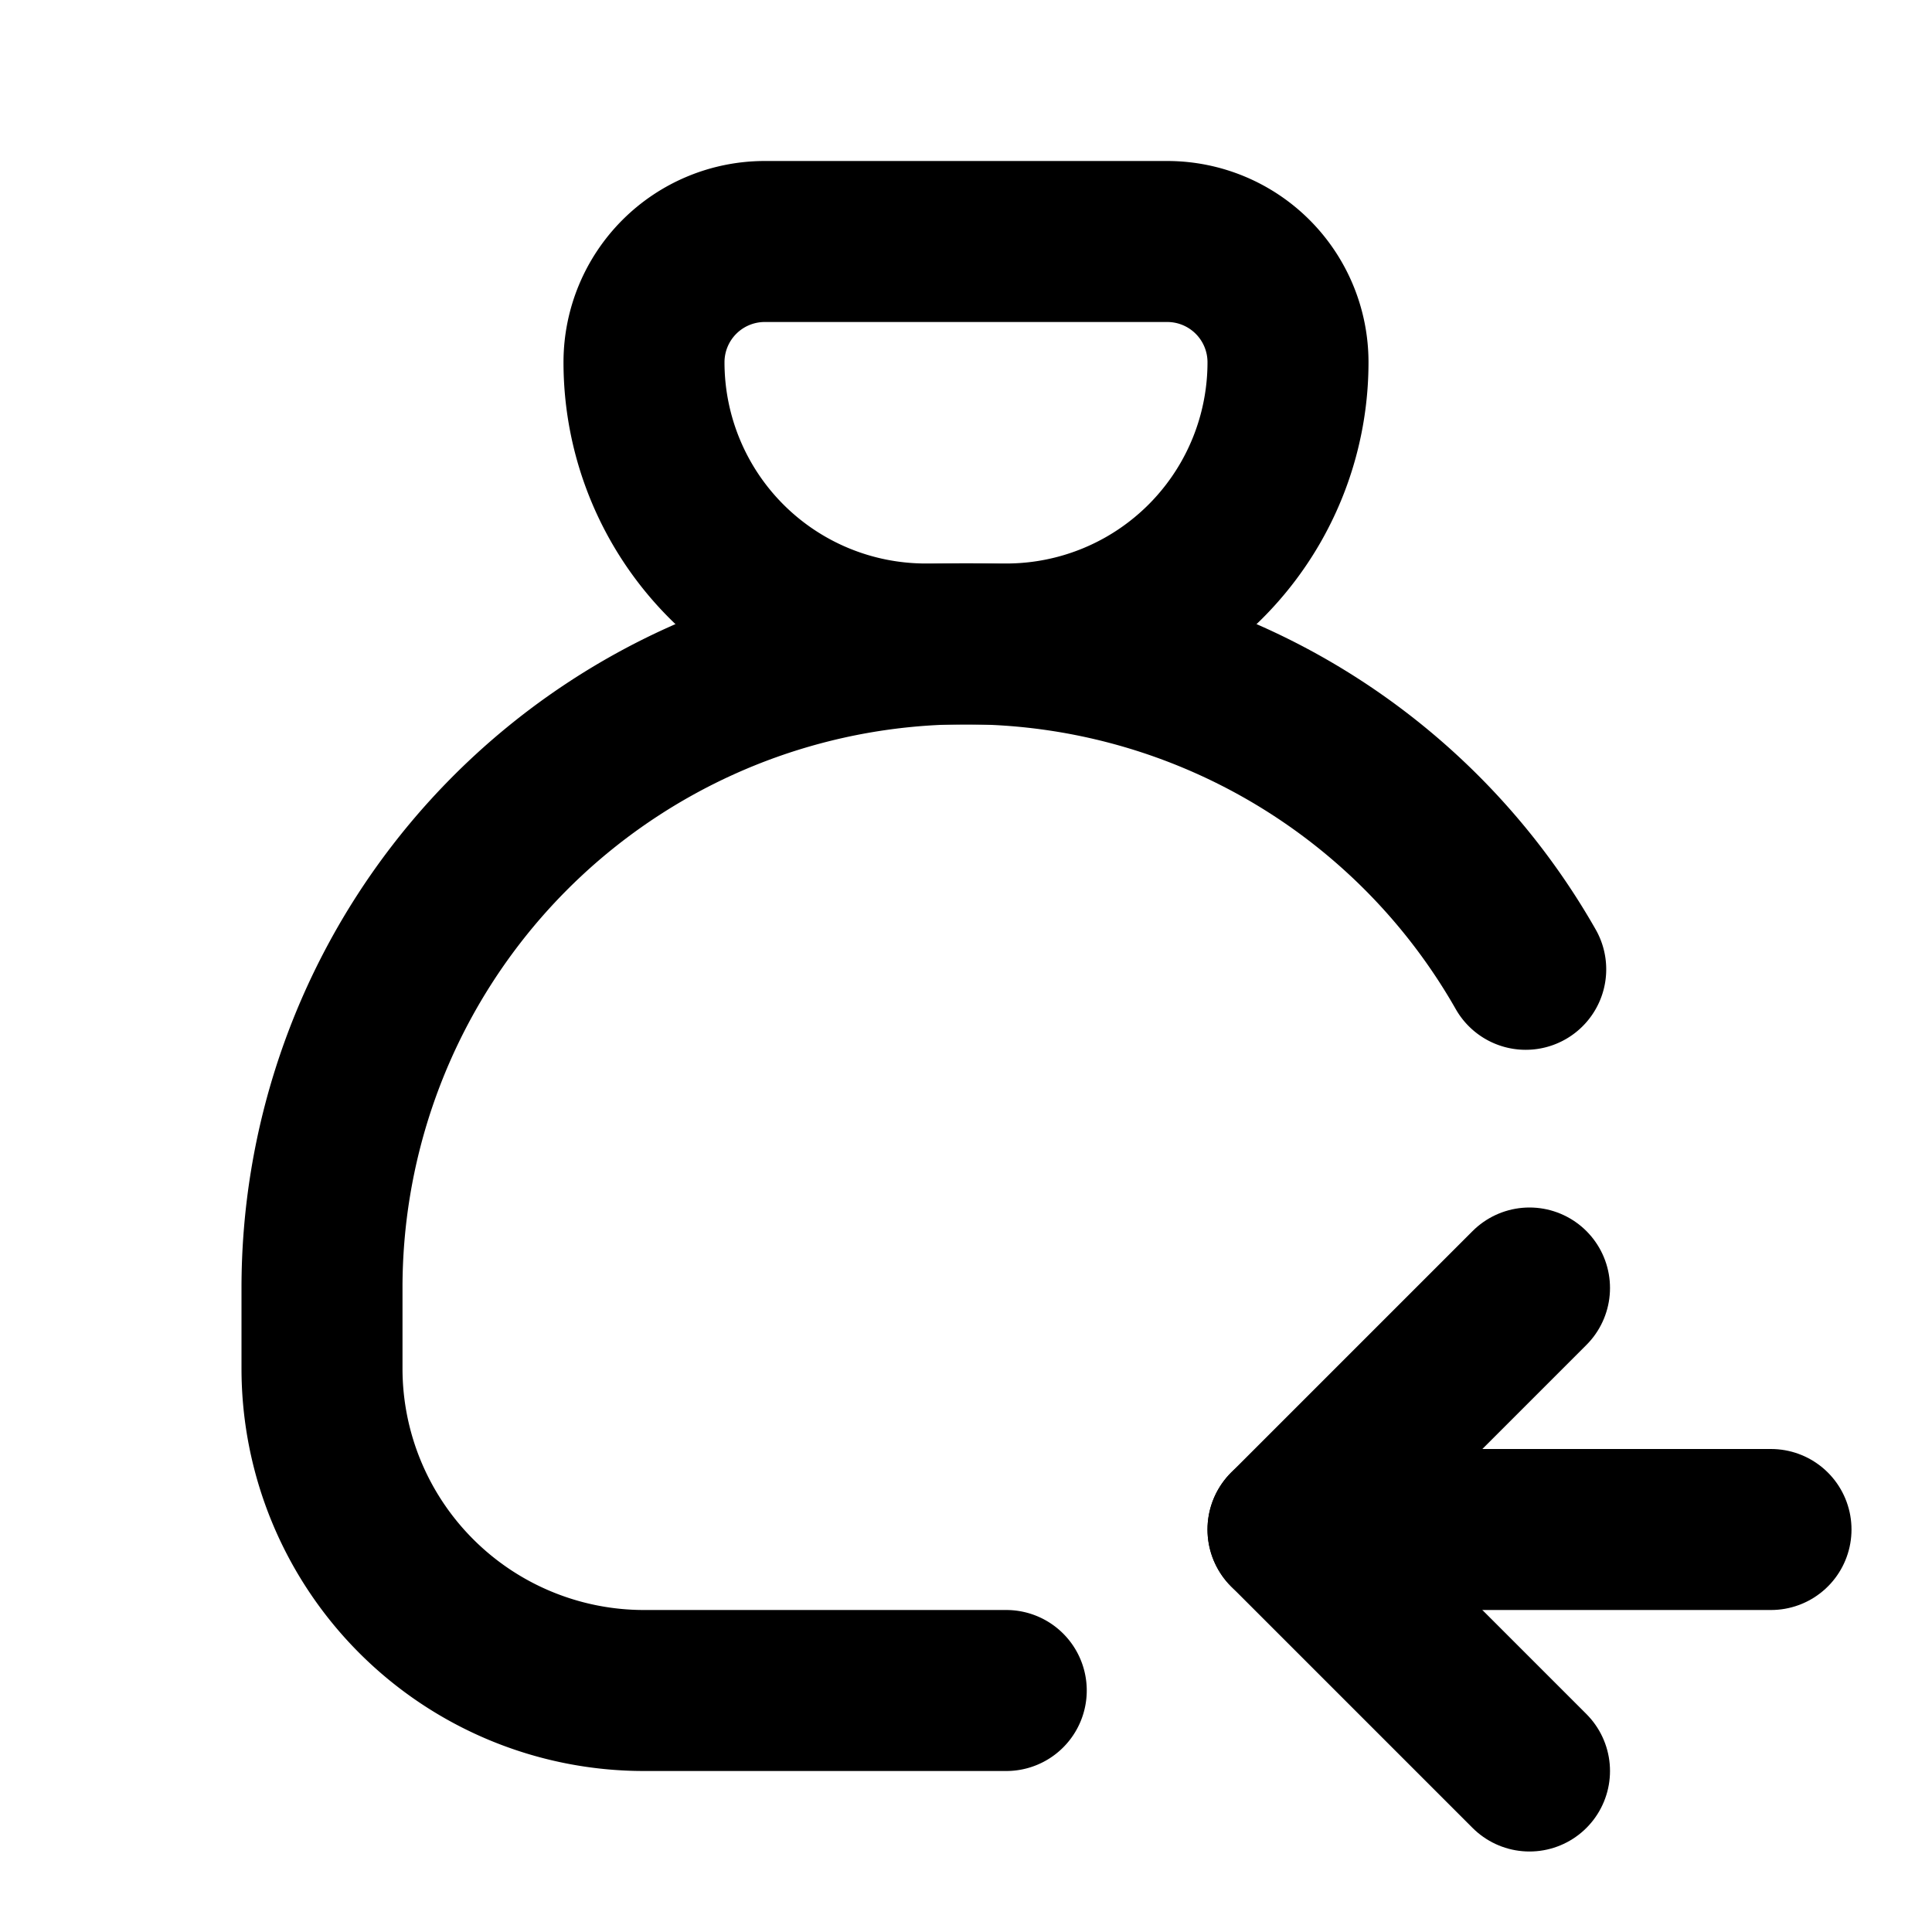
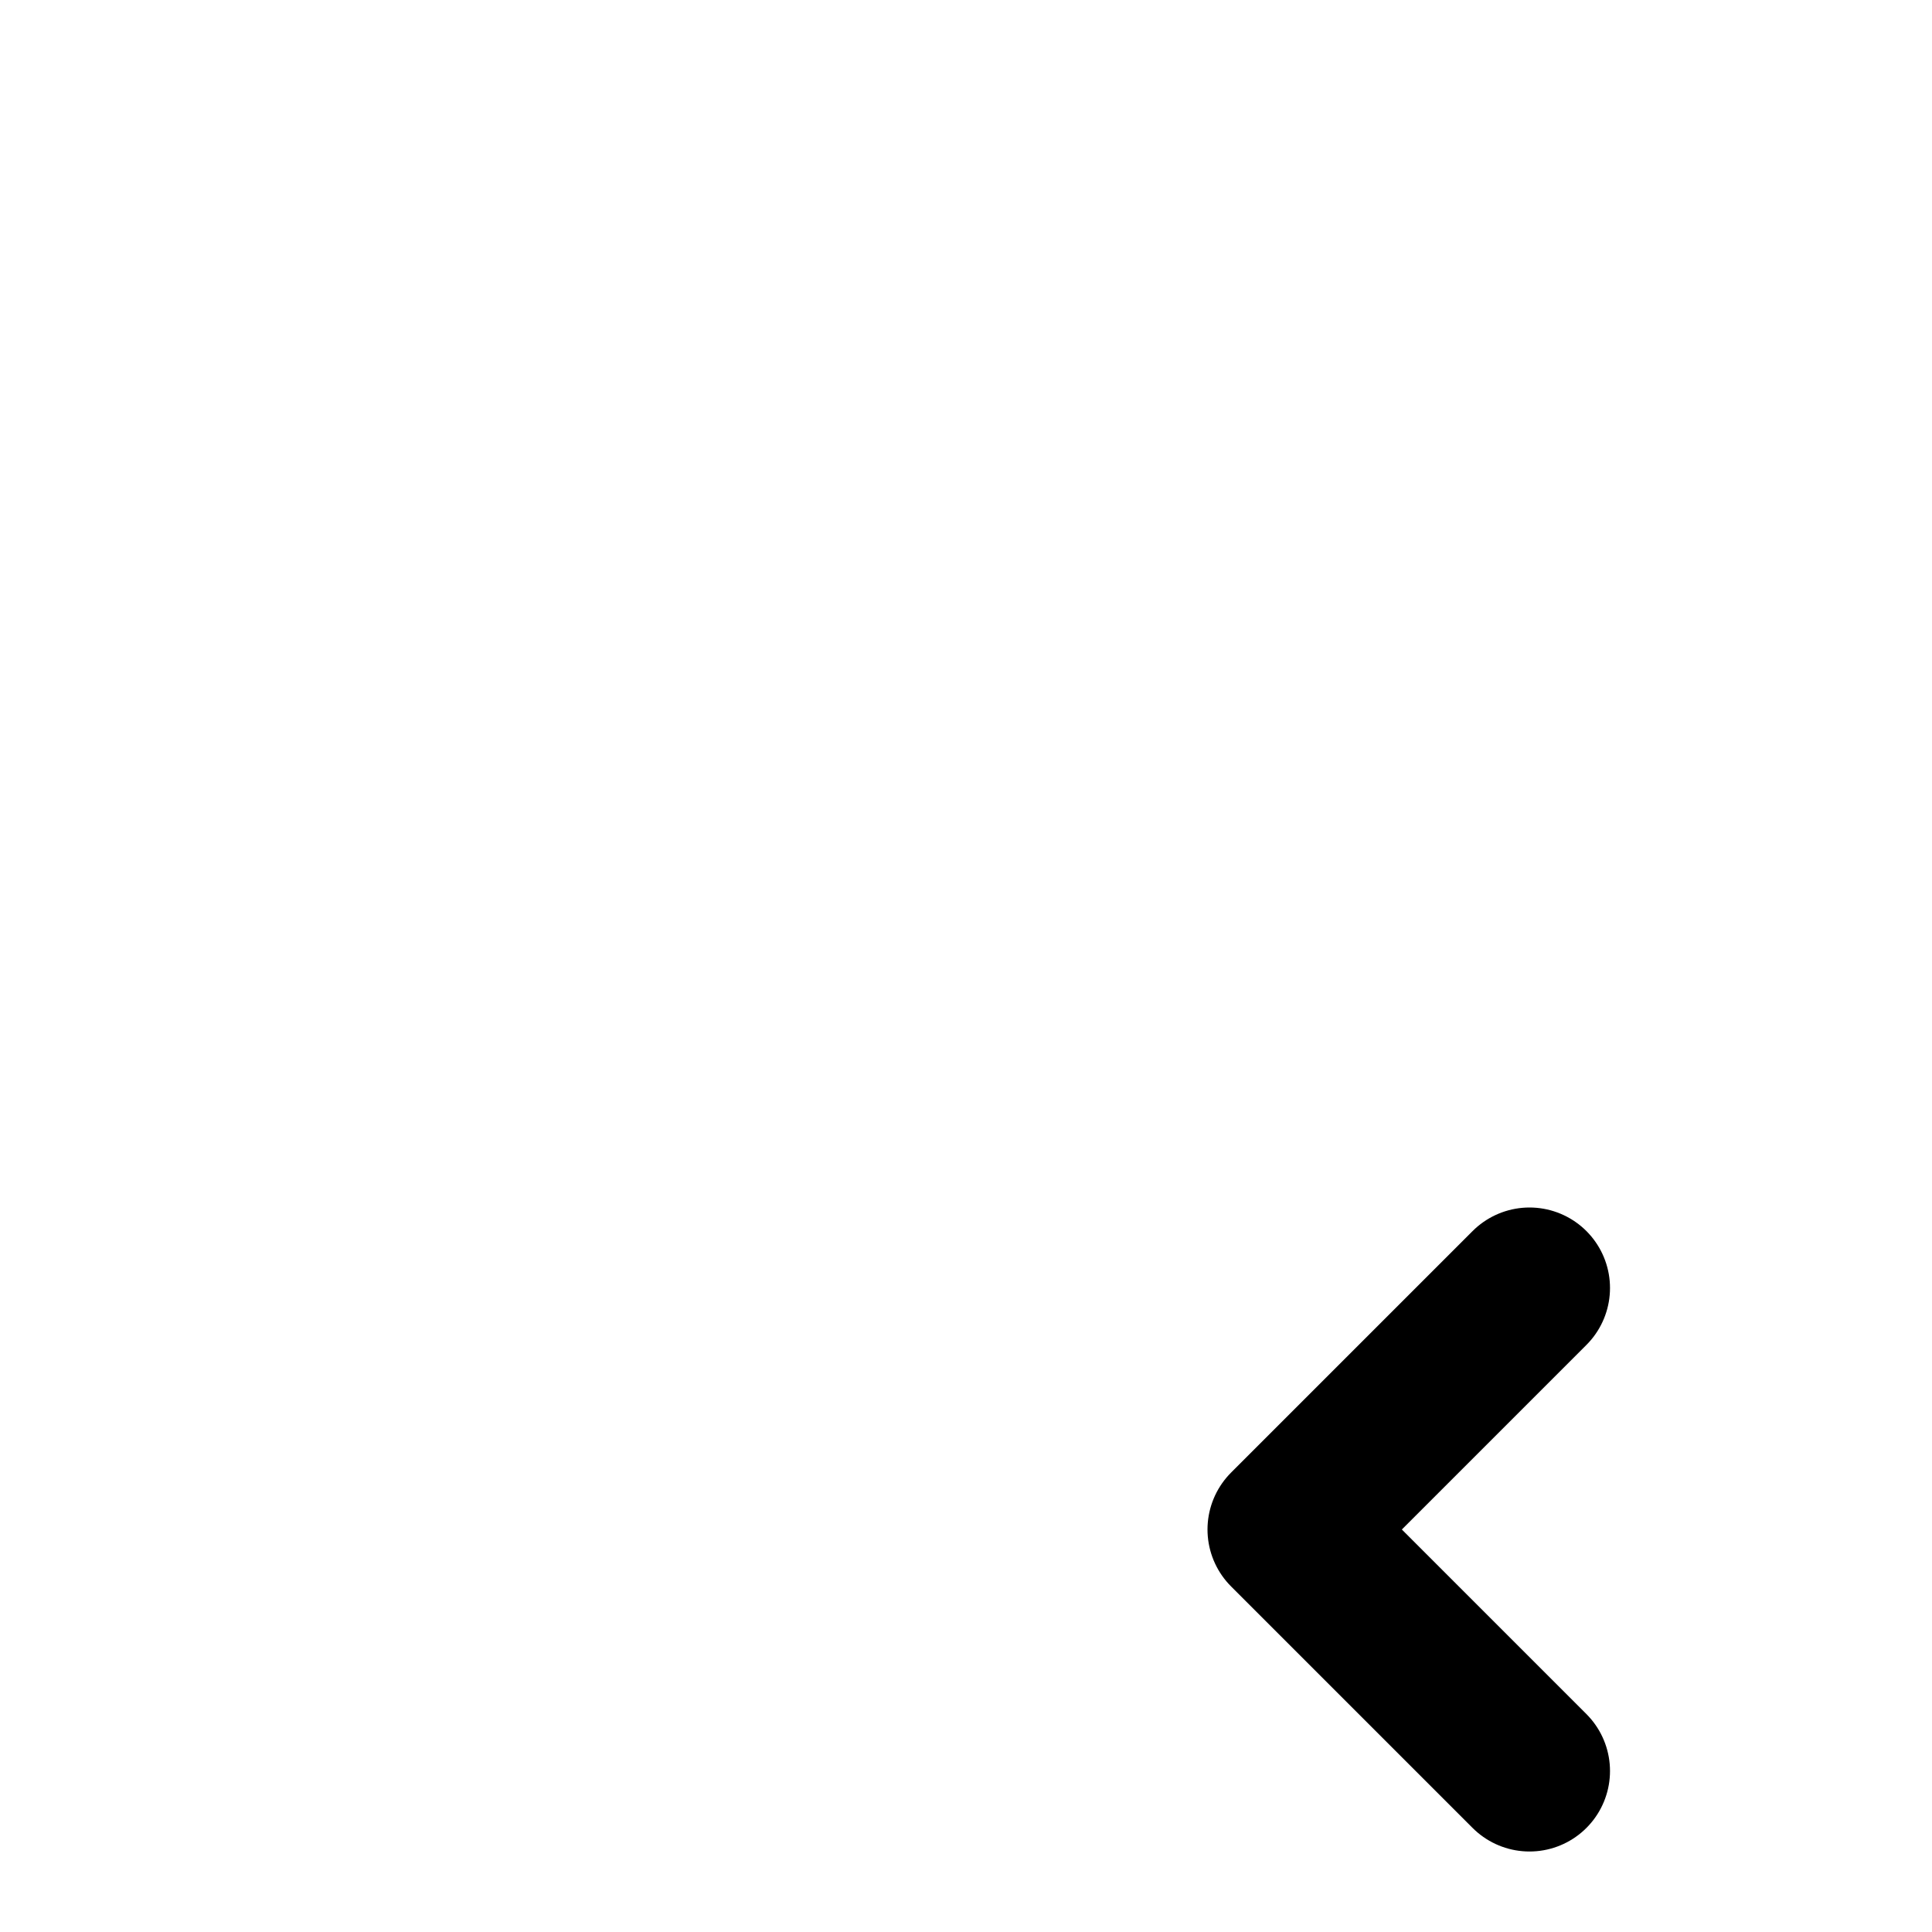
<svg xmlns="http://www.w3.org/2000/svg" width="24" height="24" viewBox="0 0 24 24" fill="none" stroke="currentColor" stroke-width="2" stroke-linecap="round" stroke-linejoin="round">
-   <path stroke="none" d="M0 0h24v24H0z" fill="none" />
-   <path d="M9.5 3h5a1.5 1.5 0 0 1 1.5 1.5a3.5 3.5 0 0 1 -3.5 3.5h-1a3.5 3.5 0 0 1 -3.5 -3.5a1.5 1.5 0 0 1 1.5 -1.5" />
-   <path d="M12.5 21h-4.5a4 4 0 0 1 -4 -4v-1a8 8 0 0 1 14.953 -3.959" />
-   <path d="M16 19h6" />
  <path d="M19 16l-3 3l3 3" />
</svg>